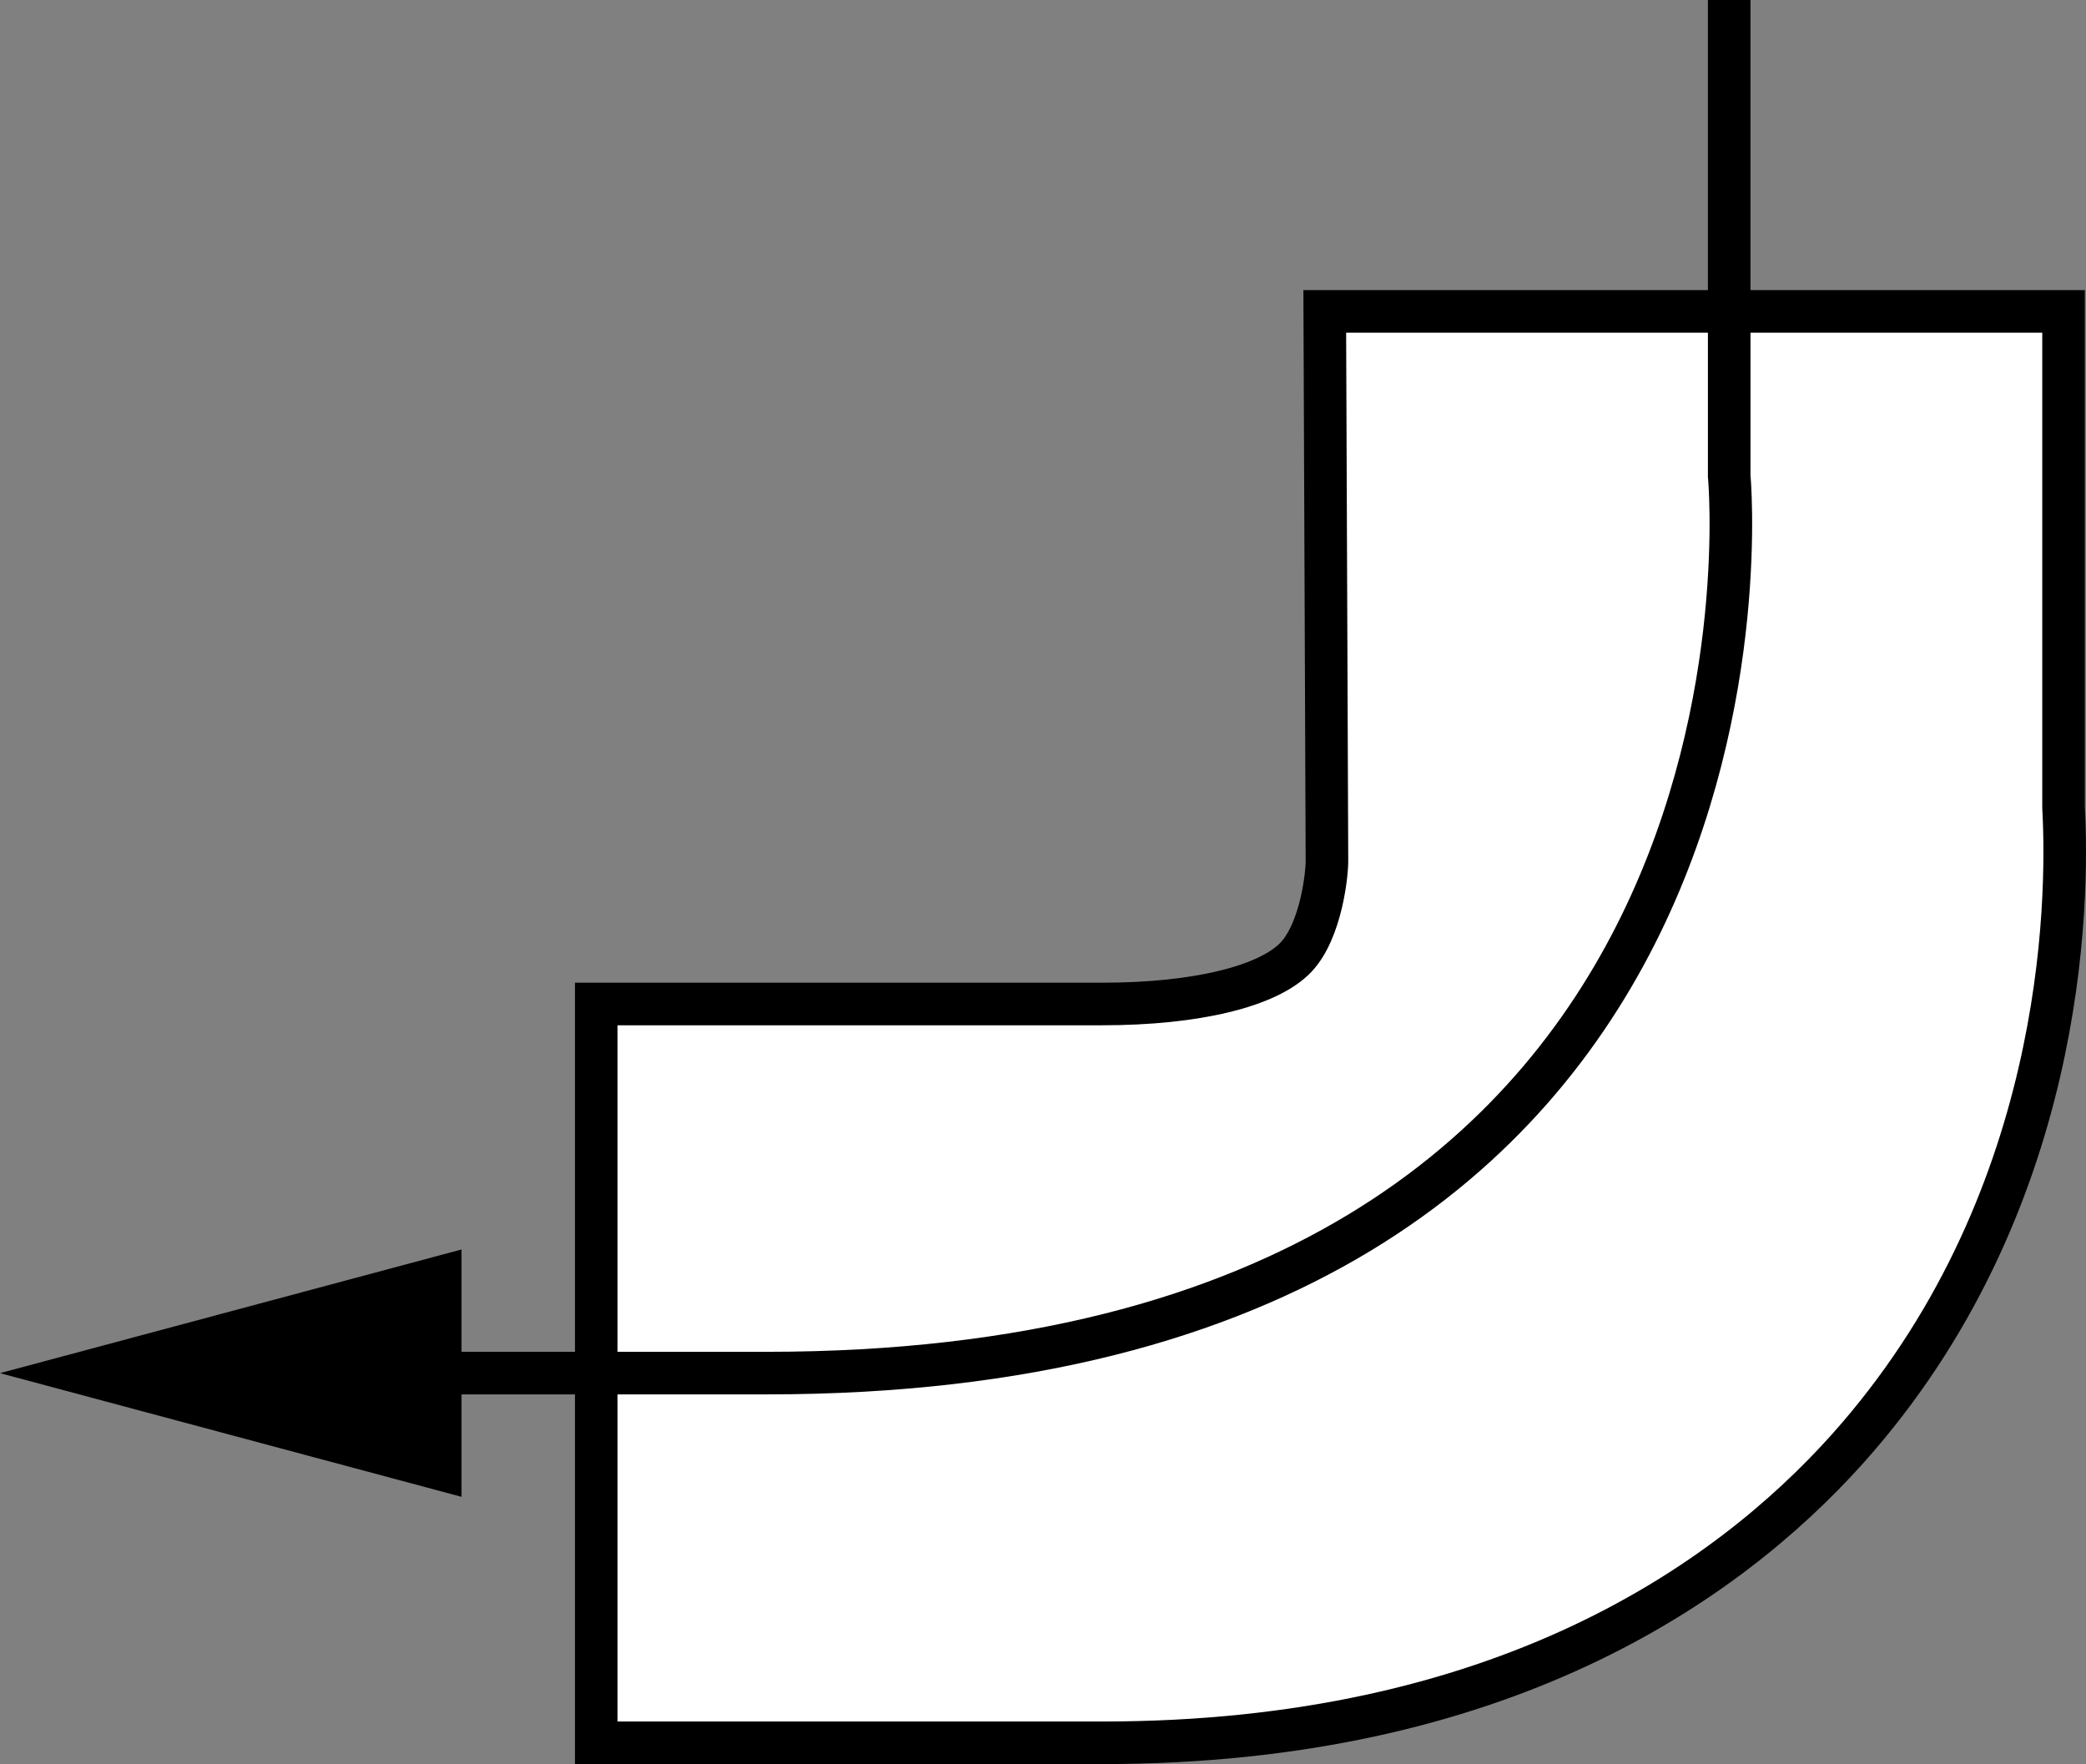
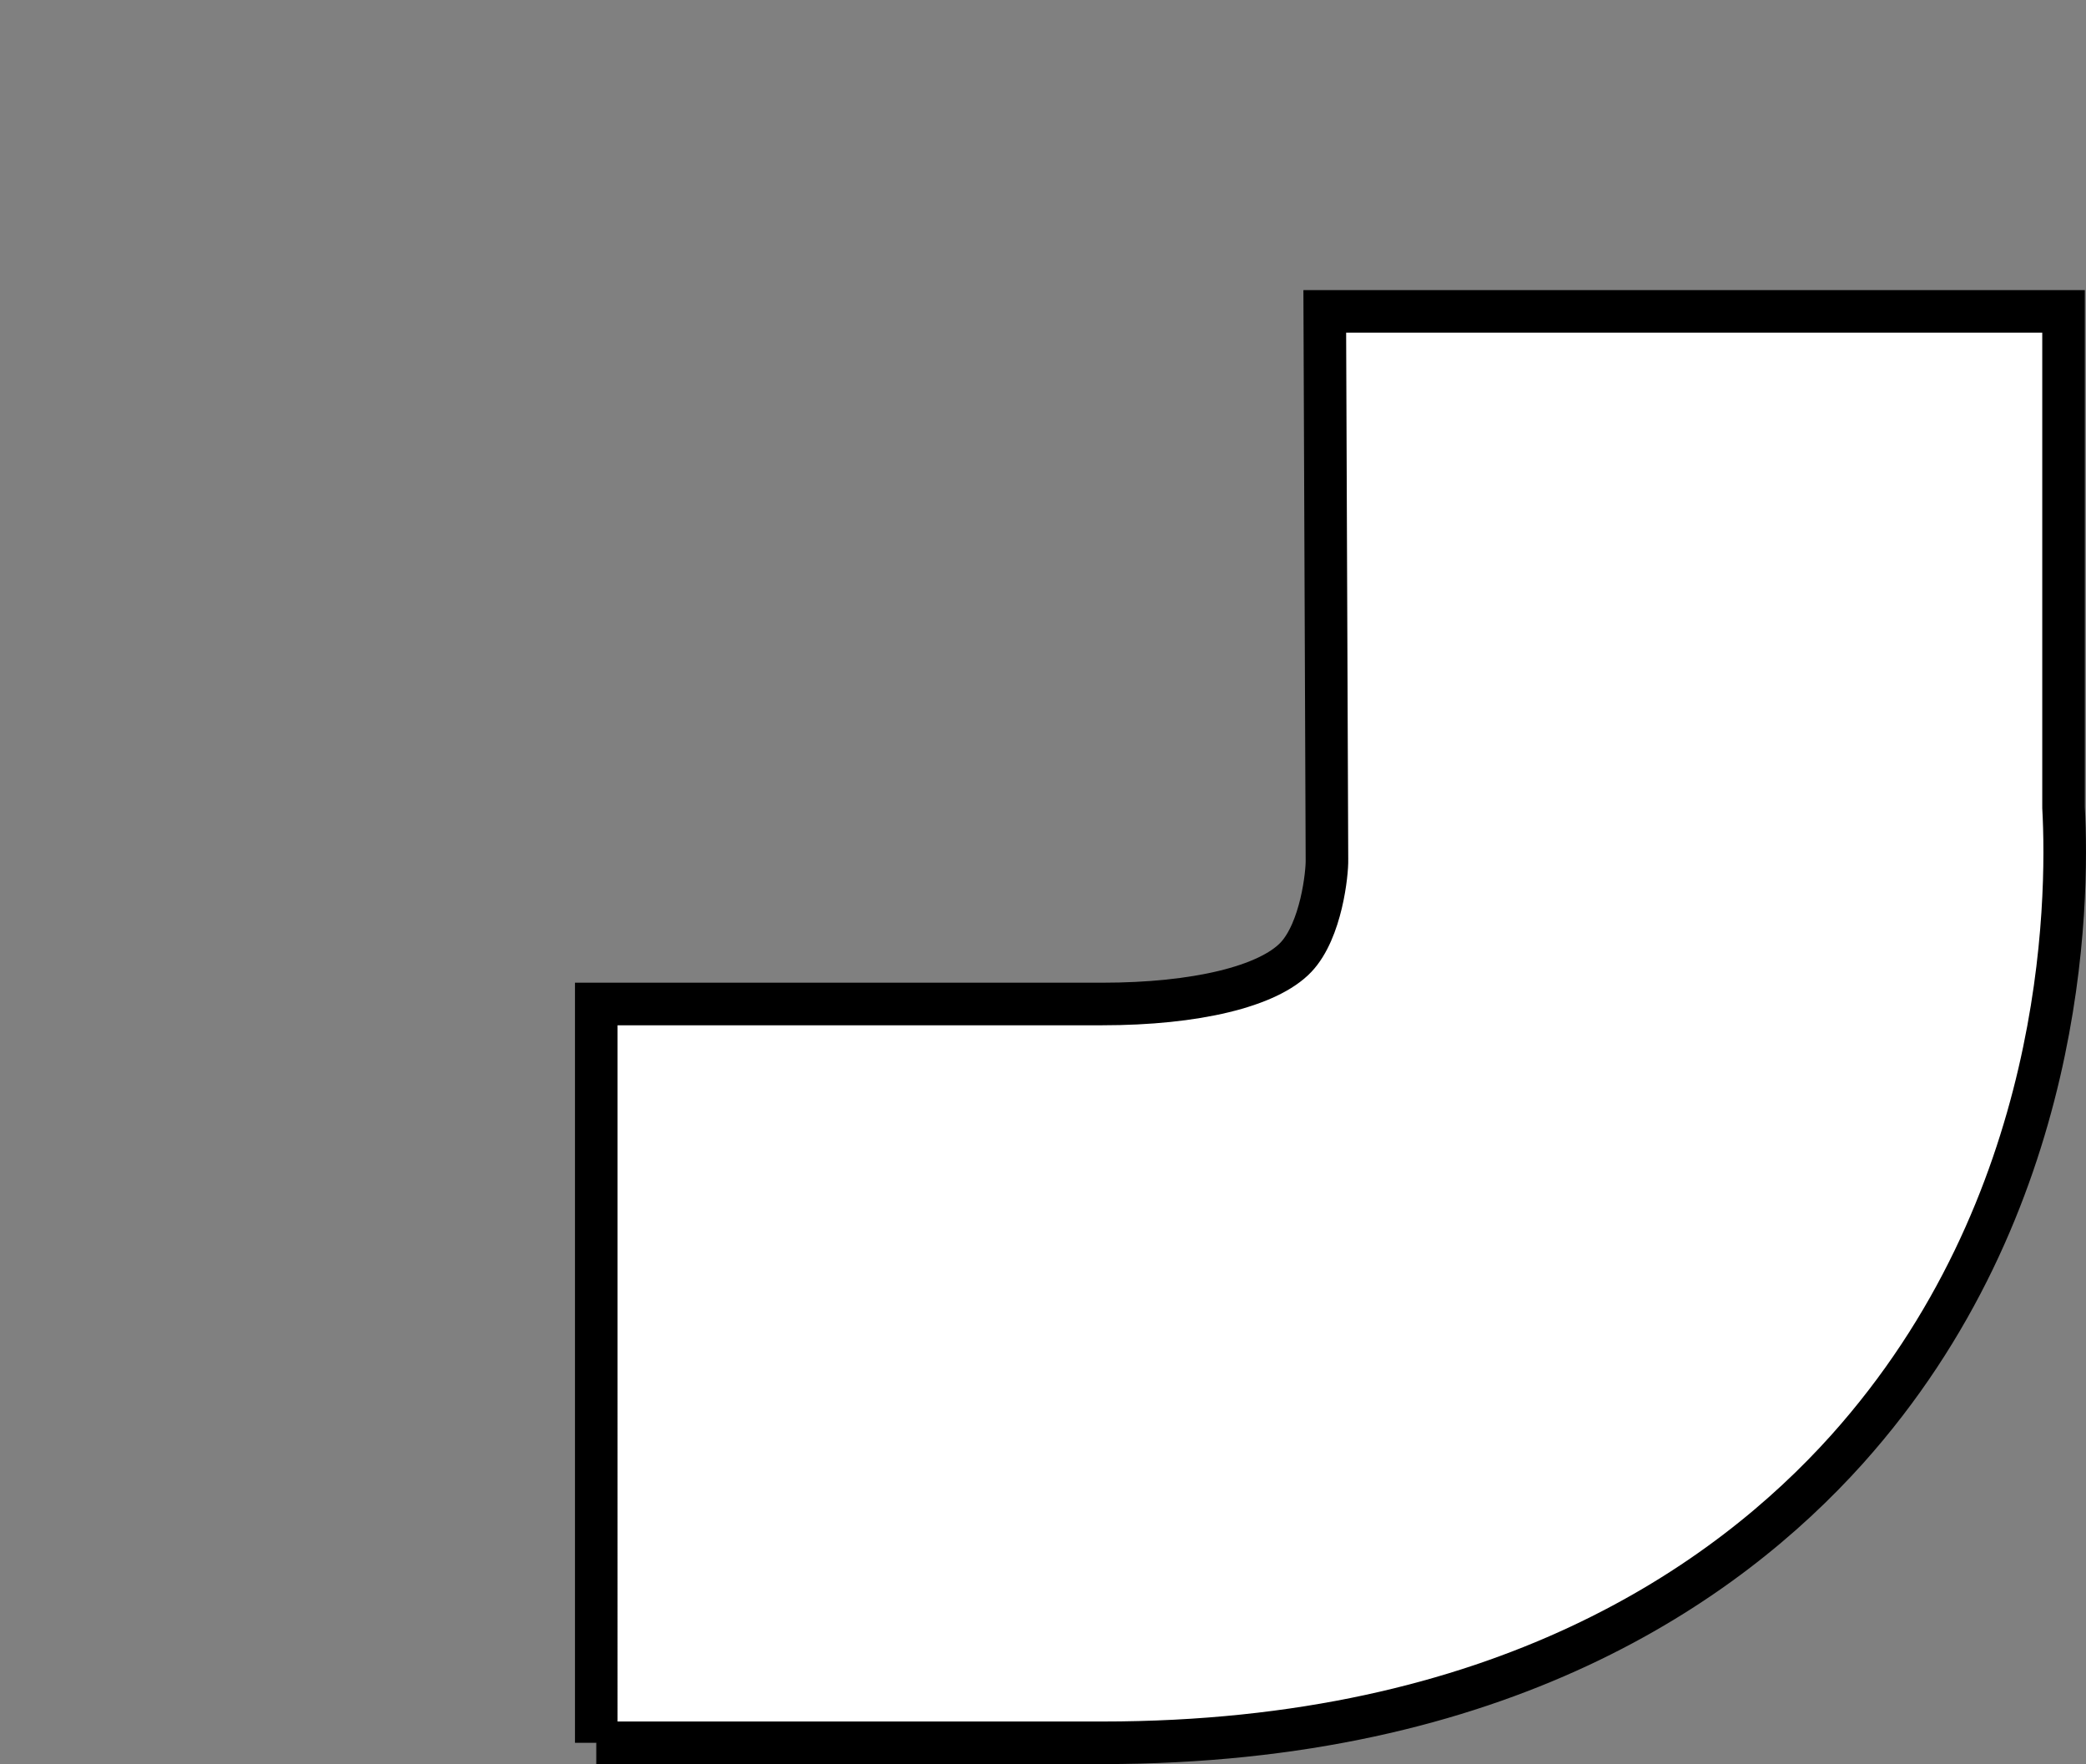
<svg xmlns="http://www.w3.org/2000/svg" version="1.1" id="image" x="0px" y="0px" width="39.2px" height="33.149px" viewBox="0 0 39.2 33.149" enable-background="new 0 0 39.2 33.149" xml:space="preserve">
  <rect x="0" y="0" width="39.2" height="33.149" fill="#808080" stroke="none" />
  <g>
-     <path fill="#FFFFFF" stroke="#000000" stroke-width="0.8" stroke-miterlimit="10" d="M11.205,32.749h9.511   c7.474,0,11.731-2.996,13.988-5.508c4.111-4.582,4.172-10.26,4.074-12.066V5.851H24.895l0.041,10.3   c0.007,0.251-0.105,1.332-0.583,1.837c-0.522,0.549-1.881,0.878-3.637,0.878h-9.511V32.749z" />
+     <path fill="#FFFFFF" stroke="#000000" stroke-width="0.8" stroke-miterlimit="10" d="M11.205,32.749h9.511   c7.474,0,11.731-2.996,13.988-5.508c4.111-4.582,4.172-10.26,4.074-12.066V5.851H24.895l0.041,10.3   c0.007,0.251-0.105,1.332-0.583,1.837c-0.522,0.549-1.881,0.878-3.637,0.878h-9.511V32.749" />
  </g>
  <g>
    <g>
-       <path fill="none" stroke="#000000" stroke-width="0.8" stroke-miterlimit="10" d="M32.495,0v8.944    c0,0,1.597,16.858-18.086,16.858H7.088" />
      <g>
-         <polygon points="8.673,23.479 0,25.803 8.673,28.127    " />
-       </g>
+         </g>
    </g>
  </g>
</svg>